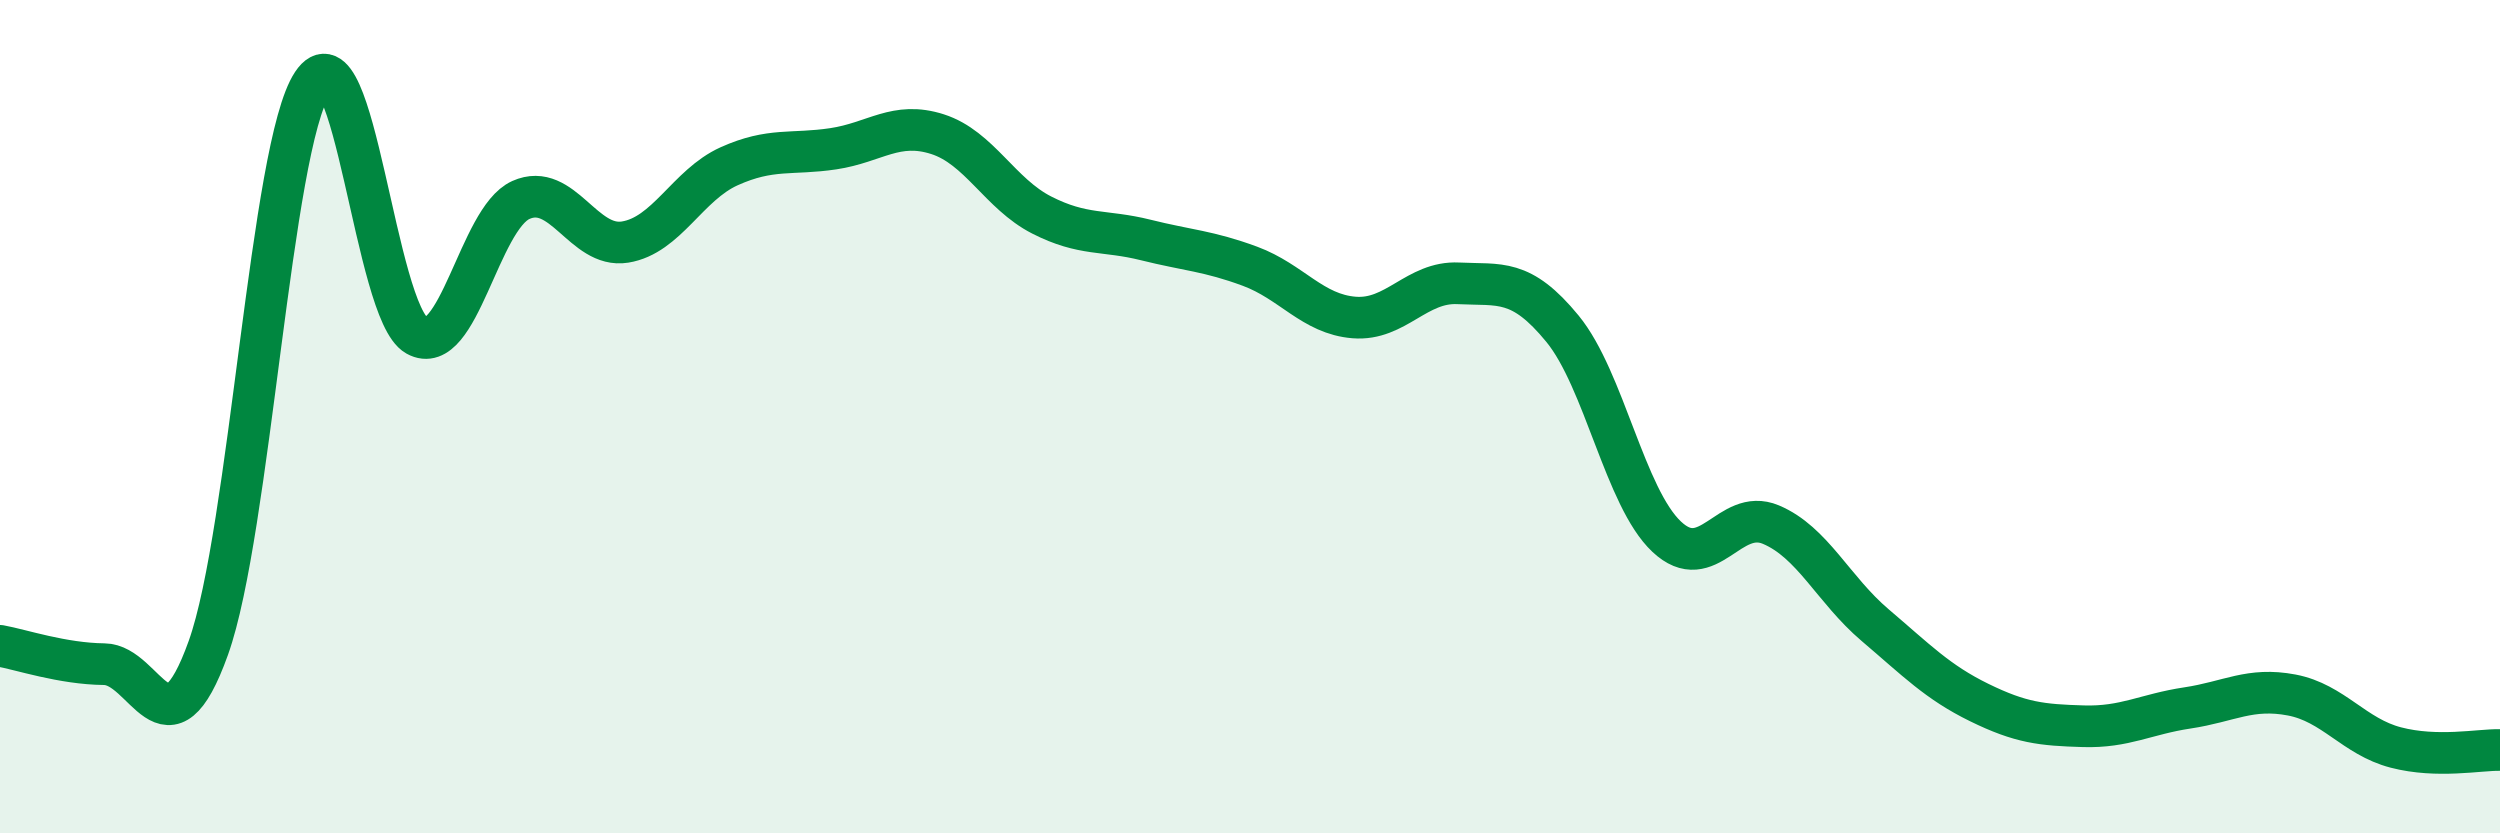
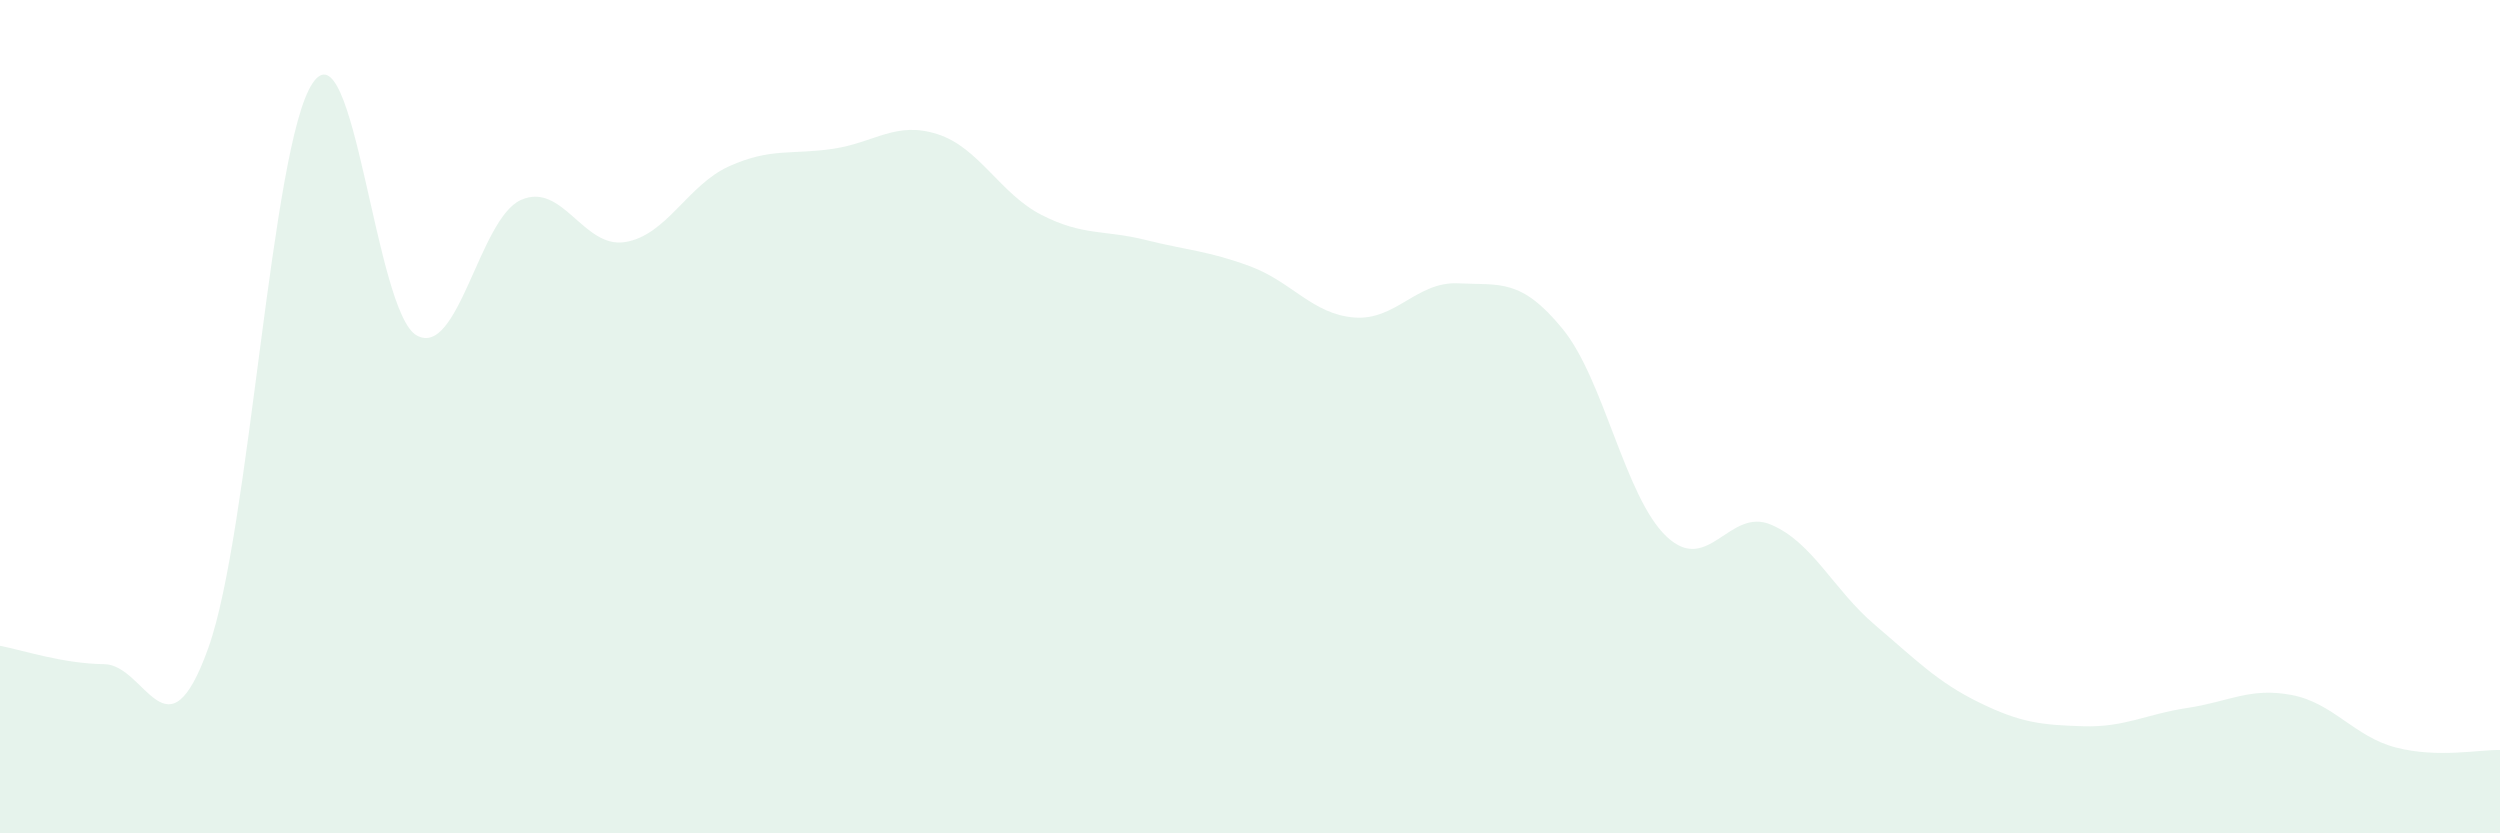
<svg xmlns="http://www.w3.org/2000/svg" width="60" height="20" viewBox="0 0 60 20">
  <path d="M 0,15.5 C 0.5,15.59 1.5,15.93 2.5,15.94 C 3.5,15.95 4,18.34 5,15.55 C 6,12.76 6.5,3.5 7.5,2 C 8.5,0.5 9,7.49 10,8.05 C 11,8.61 11.5,5.25 12.5,4.8 C 13.5,4.35 14,5.97 15,5.81 C 16,5.65 16.5,4.44 17.5,3.99 C 18.5,3.54 19,3.72 20,3.57 C 21,3.42 21.5,2.9 22.5,3.22 C 23.5,3.54 24,4.65 25,5.16 C 26,5.67 26.5,5.51 27.5,5.76 C 28.5,6.01 29,6.02 30,6.39 C 31,6.76 31.5,7.54 32.5,7.62 C 33.5,7.7 34,6.75 35,6.8 C 36,6.85 36.5,6.67 37.5,7.89 C 38.5,9.11 39,11.94 40,12.88 C 41,13.82 41.5,12.17 42.5,12.59 C 43.5,13.01 44,14.15 45,15 C 46,15.85 46.5,16.37 47.5,16.86 C 48.5,17.35 49,17.4 50,17.43 C 51,17.46 51.5,17.14 52.5,16.99 C 53.5,16.84 54,16.49 55,16.68 C 56,16.87 56.5,17.68 57.5,17.94 C 58.5,18.2 59.5,17.99 60,18L60 20L0 20Z" fill="#008740" opacity="0.1" stroke-linecap="round" stroke-linejoin="round" />
-   <path d="M 0,15.5 C 0.5,15.59 1.5,15.93 2.5,15.94 C 3.5,15.95 4,18.34 5,15.55 C 6,12.76 6.5,3.5 7.5,2 C 8.5,0.5 9,7.49 10,8.05 C 11,8.61 11.5,5.25 12.5,4.8 C 13.5,4.35 14,5.97 15,5.81 C 16,5.65 16.5,4.44 17.5,3.99 C 18.5,3.54 19,3.72 20,3.57 C 21,3.42 21.5,2.9 22.5,3.22 C 23.5,3.54 24,4.65 25,5.16 C 26,5.67 26.5,5.51 27.5,5.76 C 28.5,6.01 29,6.02 30,6.39 C 31,6.76 31.5,7.54 32.5,7.62 C 33.5,7.7 34,6.75 35,6.8 C 36,6.85 36.5,6.67 37.5,7.89 C 38.5,9.11 39,11.94 40,12.88 C 41,13.82 41.5,12.17 42.5,12.59 C 43.5,13.01 44,14.15 45,15 C 46,15.85 46.5,16.37 47.5,16.86 C 48.5,17.35 49,17.4 50,17.43 C 51,17.46 51.5,17.14 52.5,16.99 C 53.5,16.84 54,16.49 55,16.68 C 56,16.87 56.5,17.68 57.5,17.94 C 58.5,18.2 59.5,17.99 60,18" stroke="#008740" stroke-width="1" fill="none" stroke-linecap="round" stroke-linejoin="round" />
</svg>